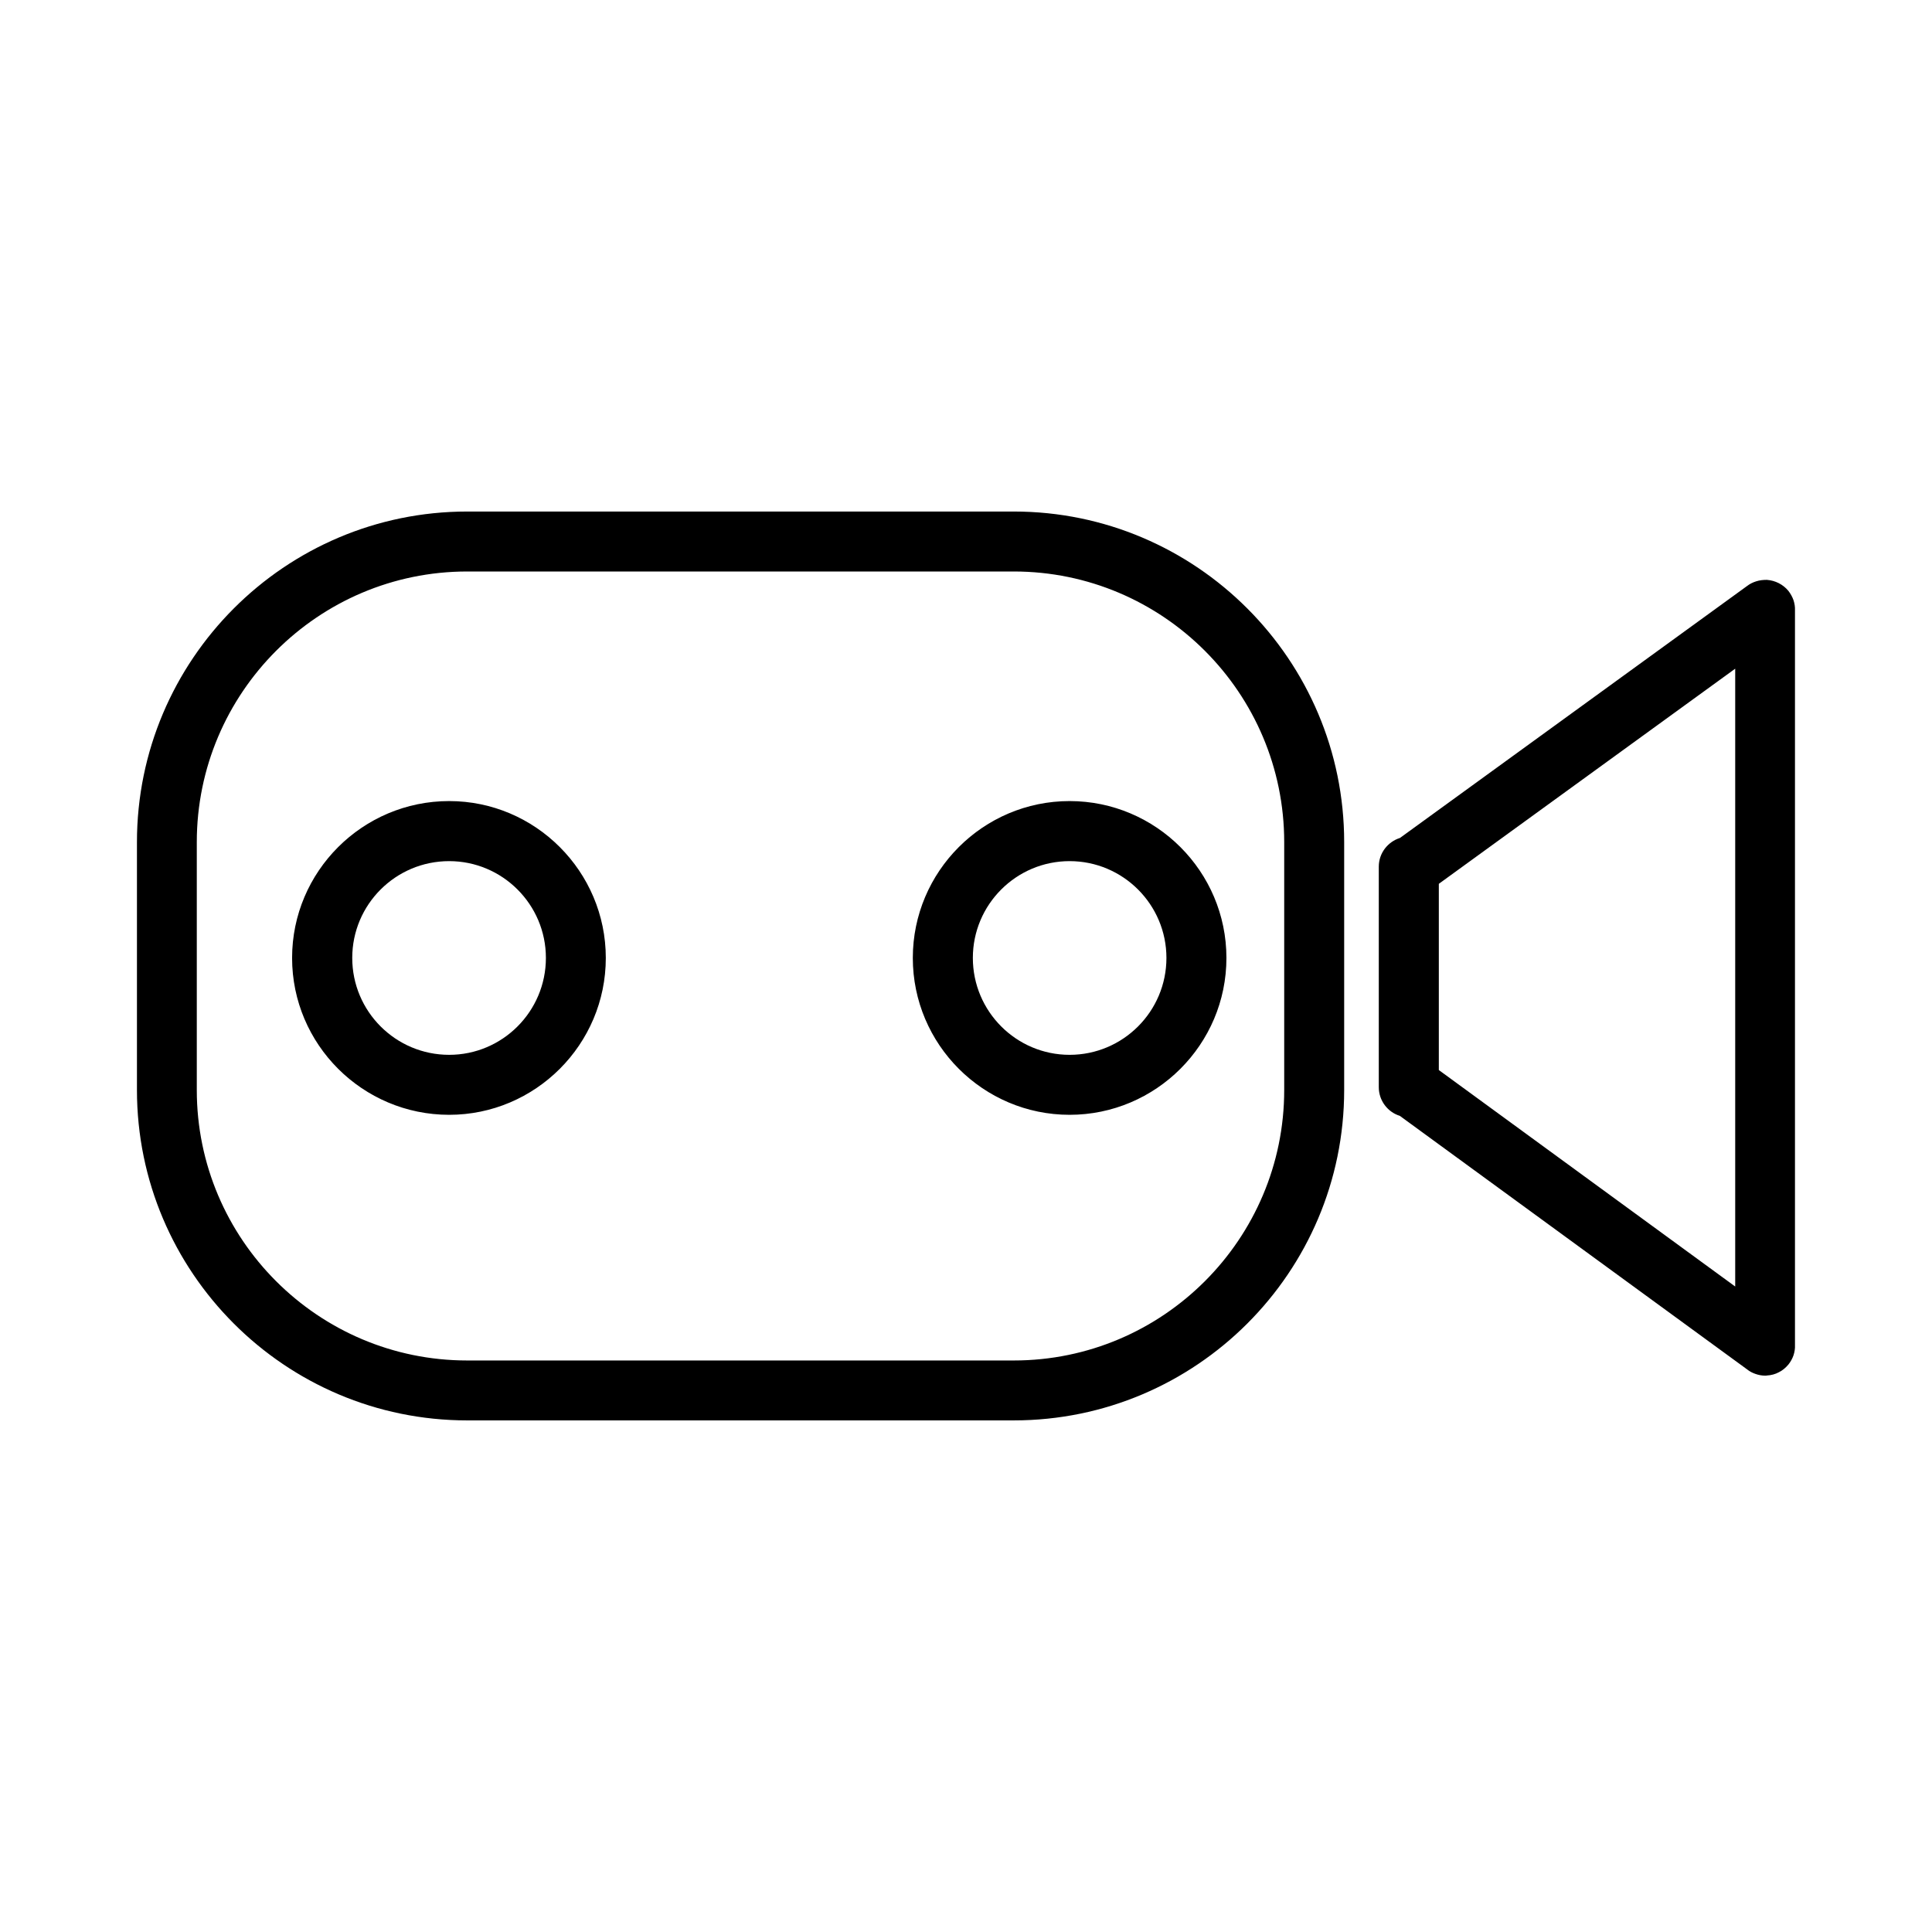
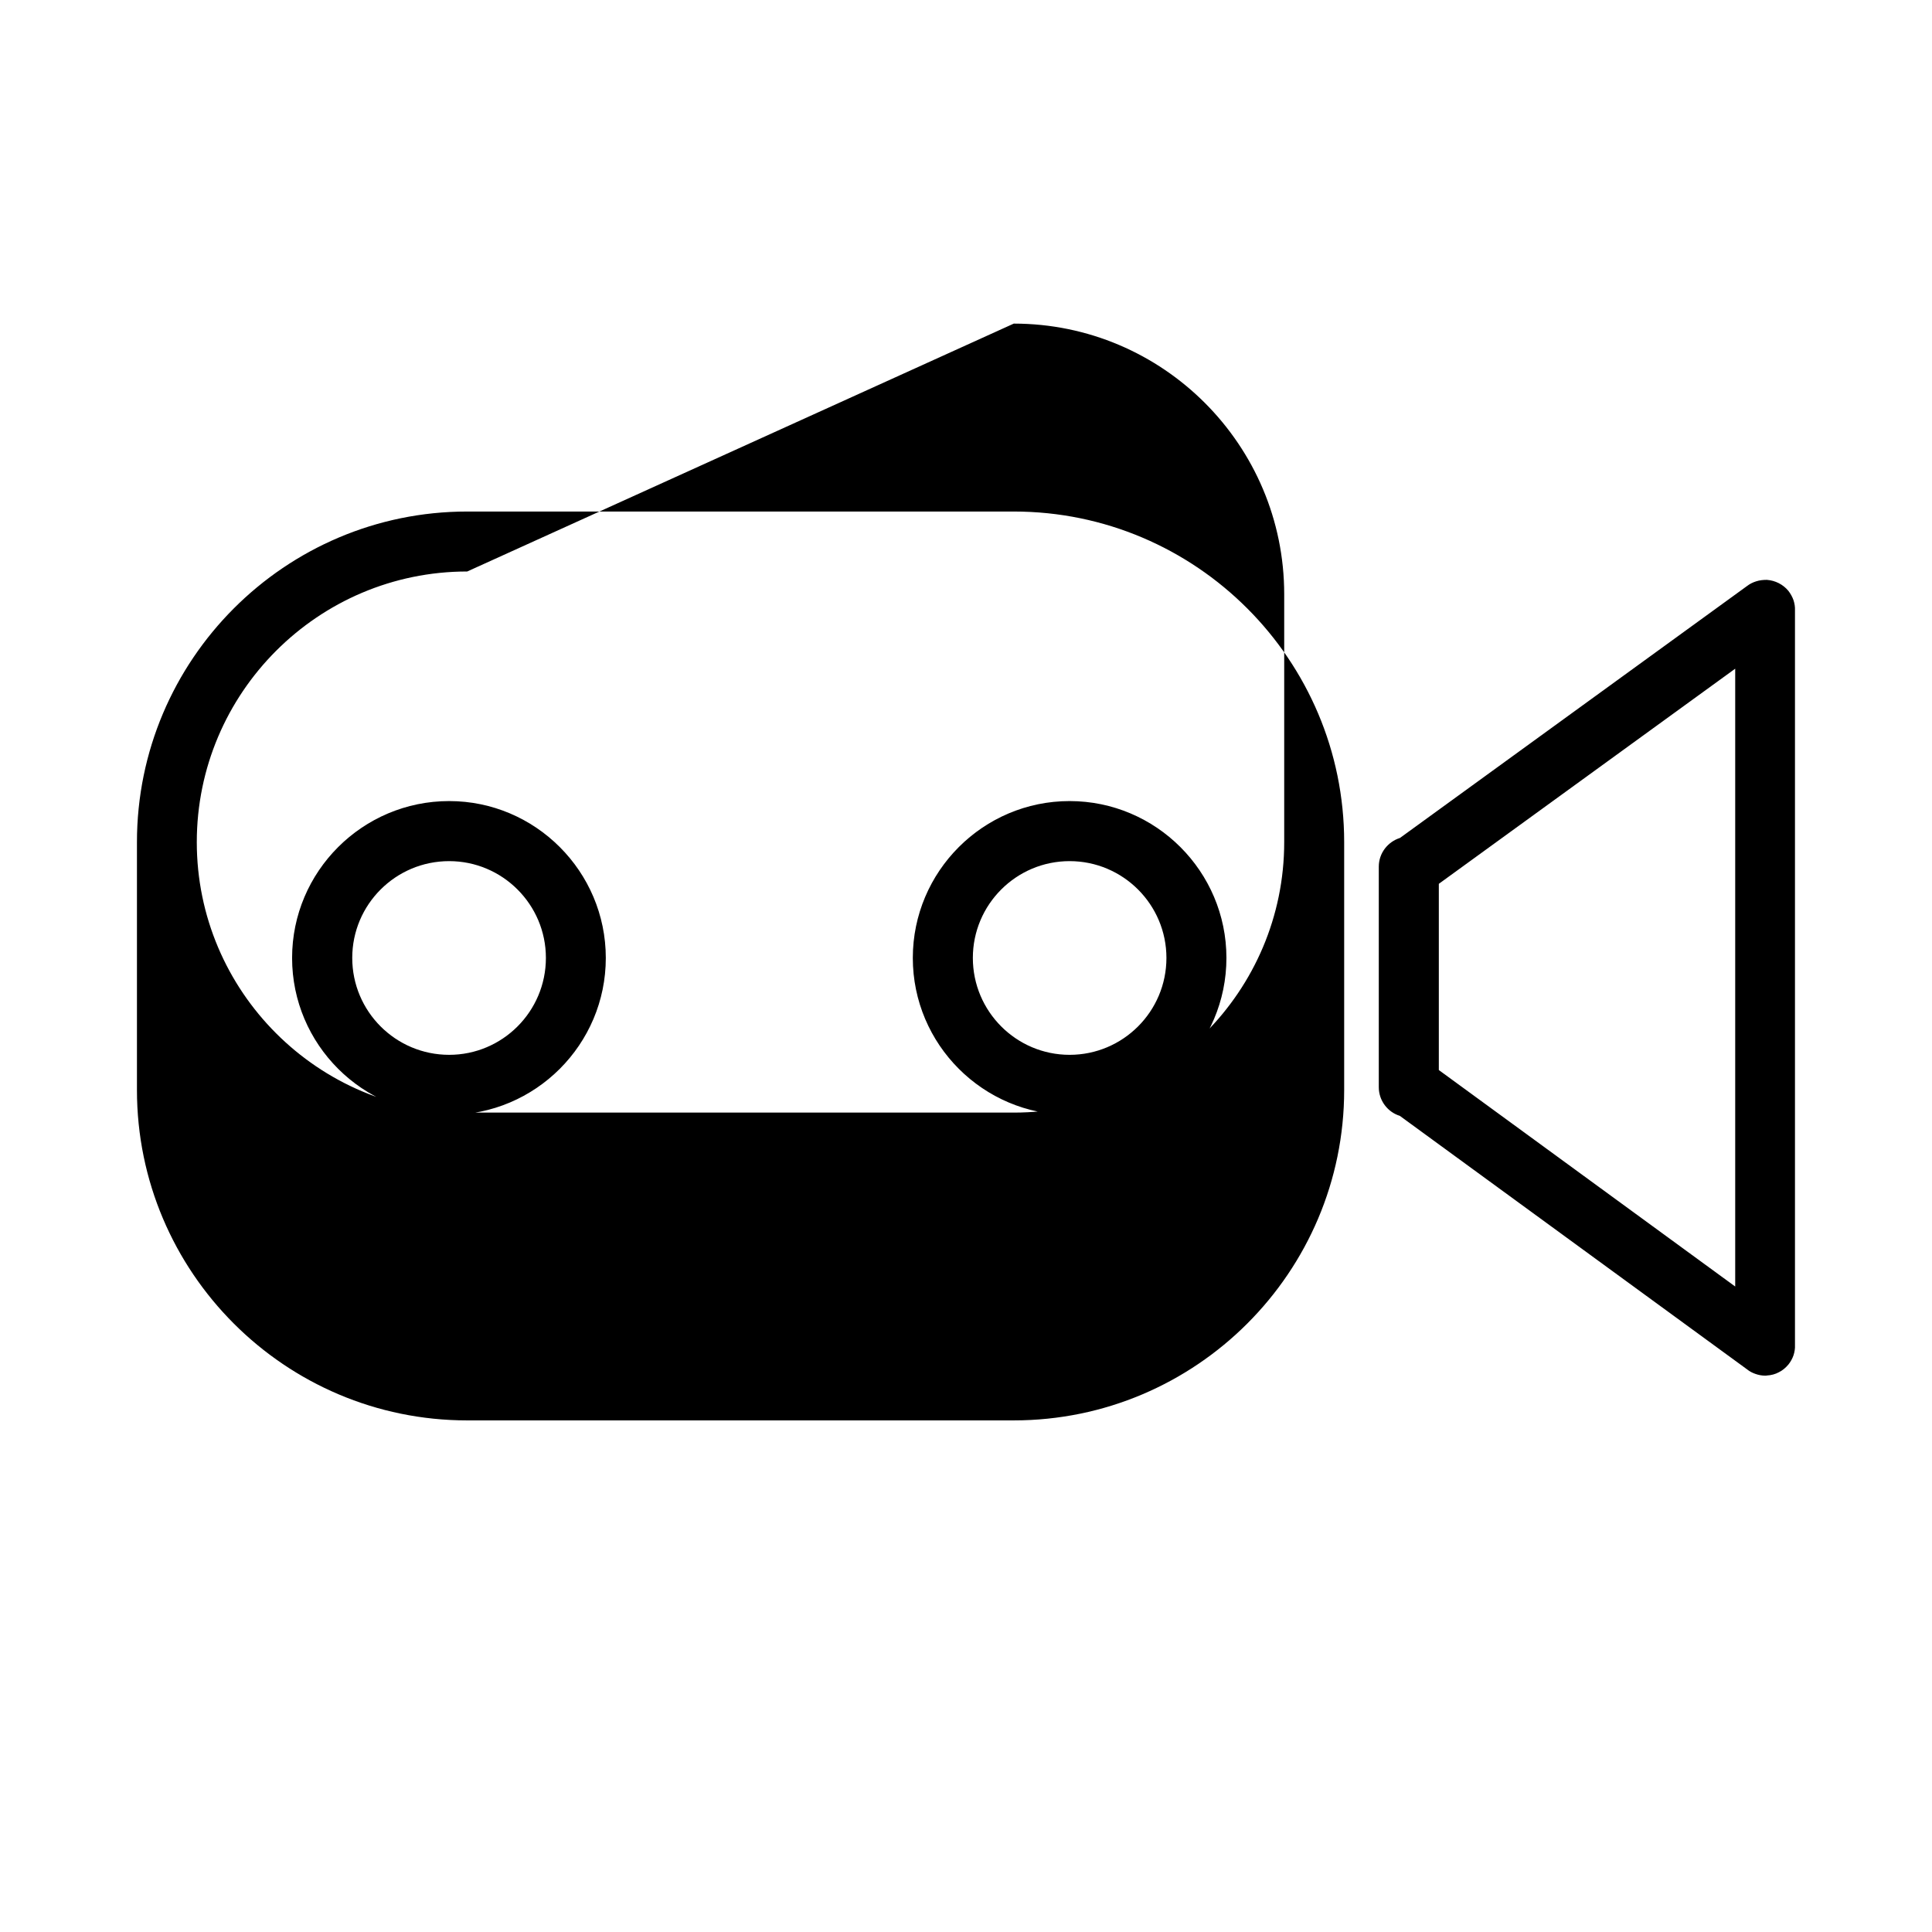
<svg xmlns="http://www.w3.org/2000/svg" fill="#000000" width="800px" height="800px" version="1.1" viewBox="144 144 512 512">
-   <path d="m412.66 520.42h-144.84c-48.289 0-87.527-39.281-87.527-87.559v-65.684c0-48.309 39.238-87.617 87.527-87.617h144.84c48.305 0 87.559 39.309 87.559 87.617v65.691c0 48.27-39.254 87.551-87.559 87.551zm-144.84-224.97c-39.527 0-71.668 32.172-71.668 71.727v65.691c0 39.516 32.137 71.672 71.668 71.672h144.84c39.52 0 71.668-32.156 71.668-71.672v-65.691c0-39.559-32.148-71.727-71.668-71.727zm343.98 213.11c-0.91 0-1.785-0.172-2.629-0.473-0.777-0.273-1.508-0.645-2.125-1.152l-92.086-67.227c-3.168-0.969-5.566-4-5.566-7.582v-58.469c0-3.57 2.402-6.59 5.613-7.594l92.039-66.809c0.691-0.527 1.484-0.918 2.332-1.188 0.945-0.312 1.918-0.398 2.863-0.398 1.152 0.086 2.207 0.398 3.133 0.867 0.992 0.504 1.84 1.176 2.559 2.035 0.586 0.766 1.059 1.594 1.375 2.508 0.273 0.871 0.422 1.758 0.379 2.648v194.76c0.047 0.898-0.105 1.785-0.379 2.656-0.316 0.926-0.789 1.754-1.375 2.488-0.719 0.855-1.566 1.566-2.508 2.023-0.945 0.516-2.031 0.805-3.184 0.867-0.129 0.039-0.273 0.039-0.441 0.039zm-86.496-80.988 78.543 57.367v-163.73l-78.543 57.012zm-97.848 11.863c-22.898 0-41.551-18.652-41.551-41.57 0-22.922 18.652-41.574 41.551-41.574 22.883 0 41.559 18.652 41.559 41.574 0.004 22.918-18.676 41.57-41.559 41.57zm0-67.227c-14.137 0-25.641 11.492-25.641 25.652 0 14.176 11.508 25.68 25.641 25.68 14.148 0 25.66-11.496 25.66-25.68 0-14.152-11.512-25.652-25.66-25.652zm-164.42 67.227c-22.953 0-41.629-18.652-41.629-41.57 0-22.922 18.676-41.574 41.629-41.574 22.832 0 41.508 18.652 41.508 41.574 0.008 22.918-18.668 41.57-41.508 41.57zm0-67.227c-14.188 0-25.688 11.492-25.688 25.652 0 14.176 11.496 25.68 25.688 25.68 14.121 0 25.633-11.496 25.633-25.68 0.004-14.152-11.512-25.652-25.633-25.652z" />
+   <path d="m412.66 520.42h-144.84c-48.289 0-87.527-39.281-87.527-87.559v-65.684c0-48.309 39.238-87.617 87.527-87.617h144.84c48.305 0 87.559 39.309 87.559 87.617v65.691c0 48.27-39.254 87.551-87.559 87.551zm-144.84-224.97c-39.527 0-71.668 32.172-71.668 71.727c0 39.516 32.137 71.672 71.668 71.672h144.84c39.52 0 71.668-32.156 71.668-71.672v-65.691c0-39.559-32.148-71.727-71.668-71.727zm343.98 213.11c-0.91 0-1.785-0.172-2.629-0.473-0.777-0.273-1.508-0.645-2.125-1.152l-92.086-67.227c-3.168-0.969-5.566-4-5.566-7.582v-58.469c0-3.57 2.402-6.59 5.613-7.594l92.039-66.809c0.691-0.527 1.484-0.918 2.332-1.188 0.945-0.312 1.918-0.398 2.863-0.398 1.152 0.086 2.207 0.398 3.133 0.867 0.992 0.504 1.84 1.176 2.559 2.035 0.586 0.766 1.059 1.594 1.375 2.508 0.273 0.871 0.422 1.758 0.379 2.648v194.76c0.047 0.898-0.105 1.785-0.379 2.656-0.316 0.926-0.789 1.754-1.375 2.488-0.719 0.855-1.566 1.566-2.508 2.023-0.945 0.516-2.031 0.805-3.184 0.867-0.129 0.039-0.273 0.039-0.441 0.039zm-86.496-80.988 78.543 57.367v-163.73l-78.543 57.012zm-97.848 11.863c-22.898 0-41.551-18.652-41.551-41.57 0-22.922 18.652-41.574 41.551-41.574 22.883 0 41.559 18.652 41.559 41.574 0.004 22.918-18.676 41.57-41.559 41.57zm0-67.227c-14.137 0-25.641 11.492-25.641 25.652 0 14.176 11.508 25.68 25.641 25.68 14.148 0 25.66-11.496 25.66-25.68 0-14.152-11.512-25.652-25.66-25.652zm-164.42 67.227c-22.953 0-41.629-18.652-41.629-41.57 0-22.922 18.676-41.574 41.629-41.574 22.832 0 41.508 18.652 41.508 41.574 0.008 22.918-18.668 41.57-41.508 41.57zm0-67.227c-14.188 0-25.688 11.492-25.688 25.652 0 14.176 11.496 25.68 25.688 25.68 14.121 0 25.633-11.496 25.633-25.68 0.004-14.152-11.512-25.652-25.633-25.652z" />
</svg>